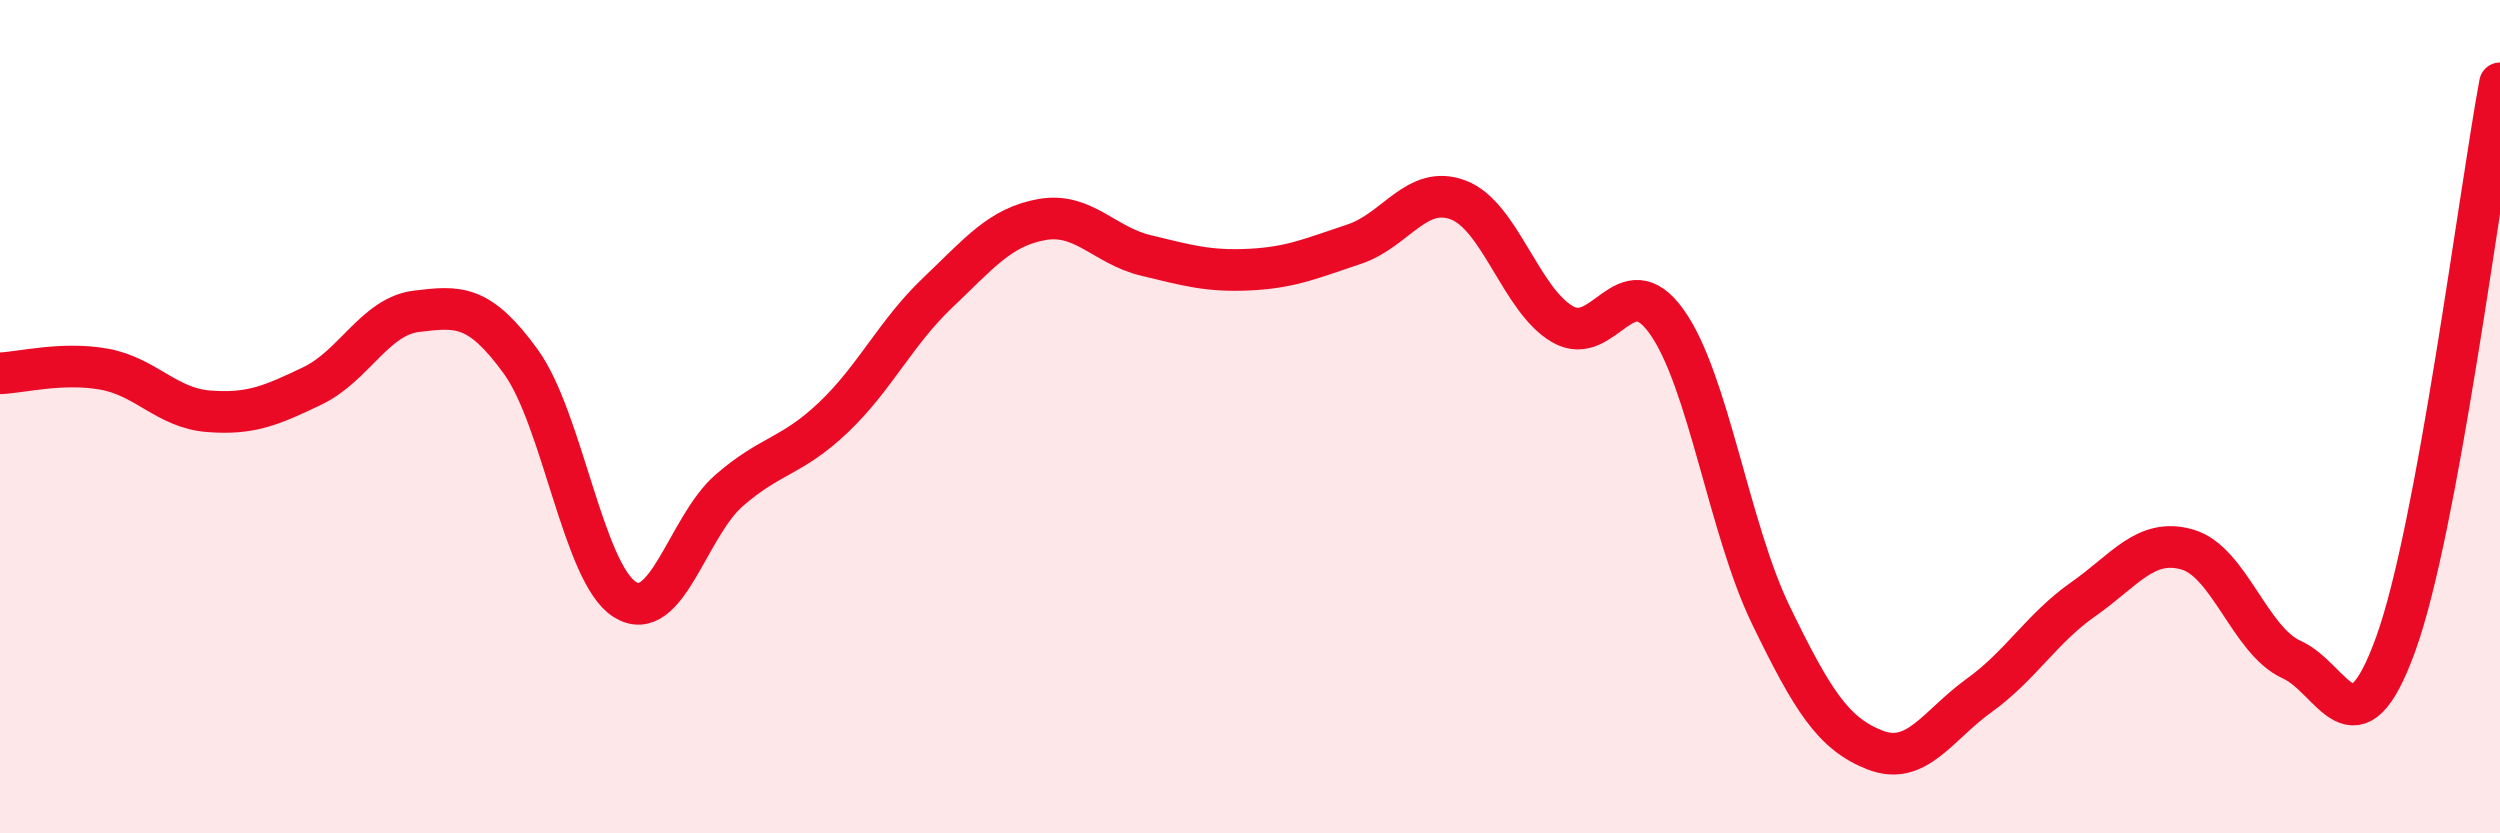
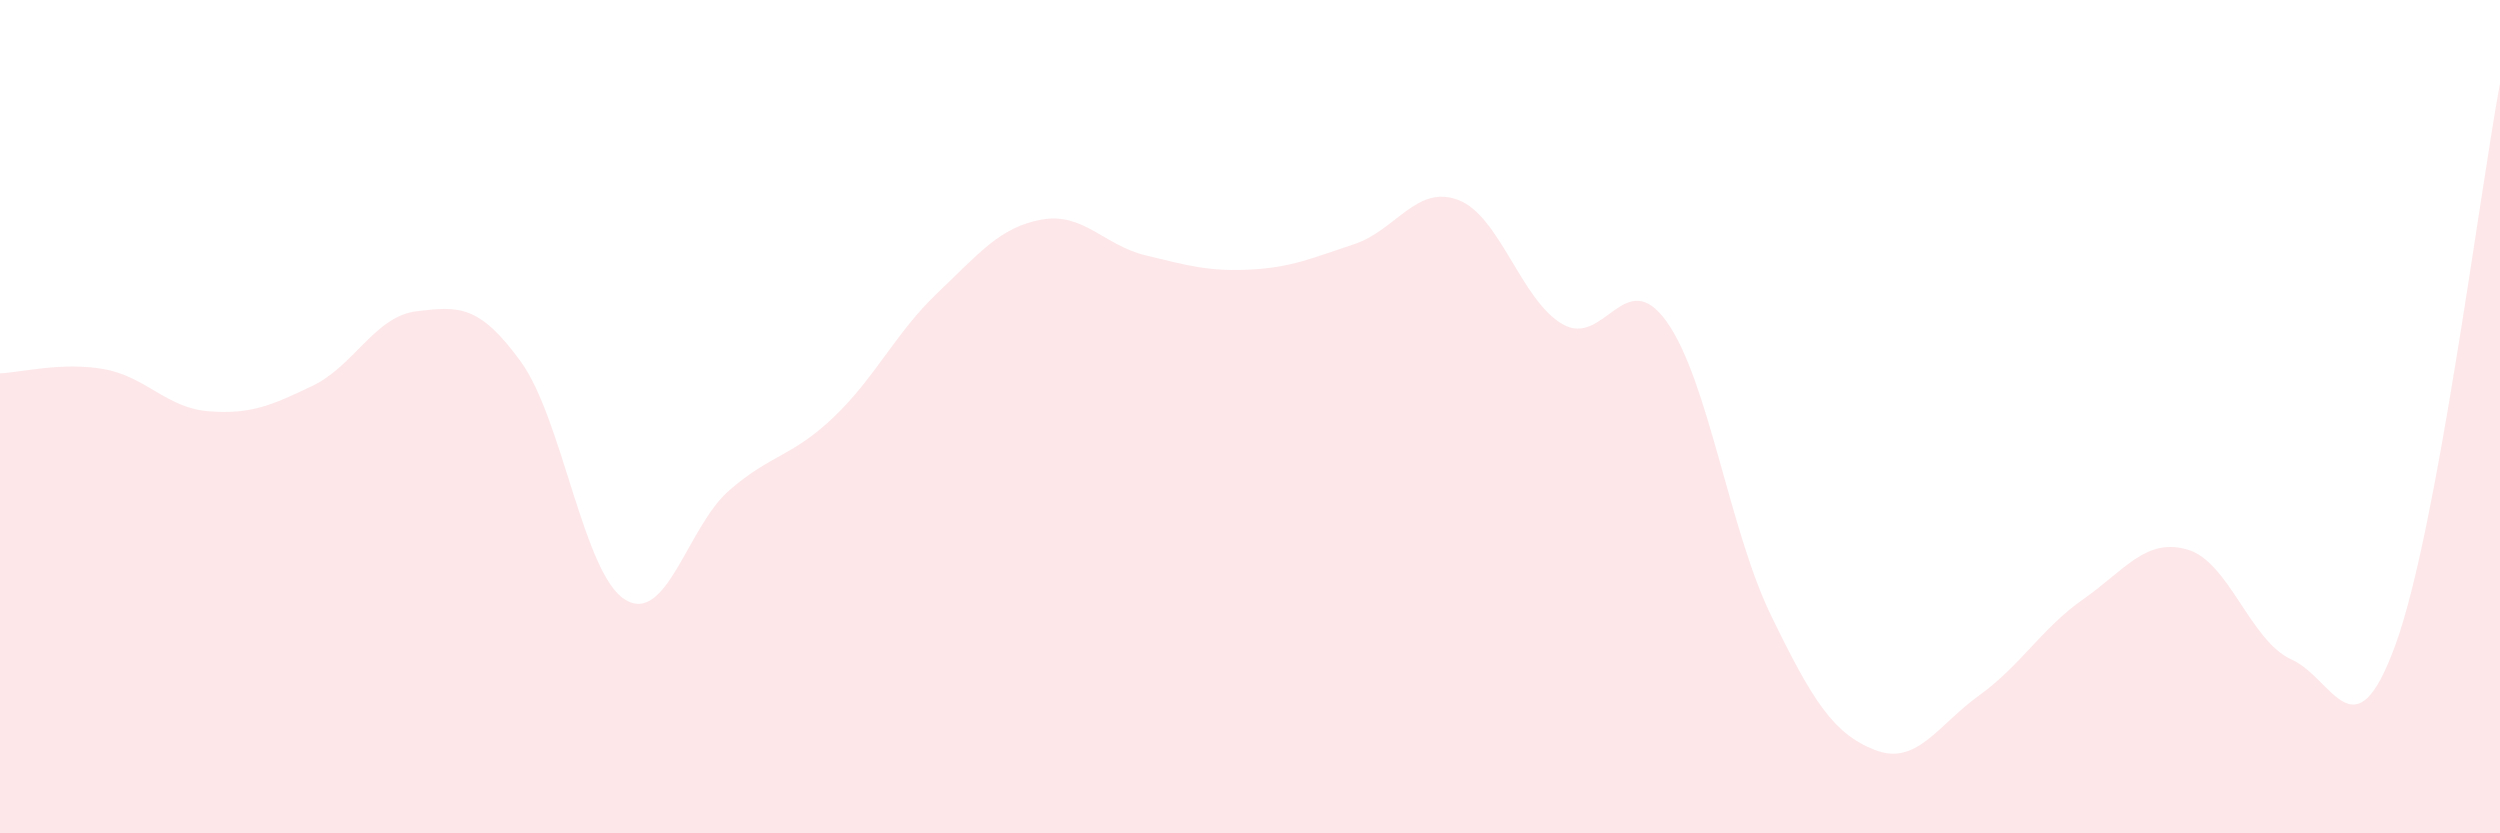
<svg xmlns="http://www.w3.org/2000/svg" width="60" height="20" viewBox="0 0 60 20">
  <path d="M 0,8.96 C 0.5,8.94 1.5,8.68 2.5,8.86 C 3.5,9.04 4,9.79 5,9.87 C 6,9.95 6.5,9.74 7.5,9.26 C 8.5,8.78 9,7.59 10,7.47 C 11,7.35 11.5,7.3 12.5,8.68 C 13.5,10.06 14,13.77 15,14.39 C 16,15.01 16.5,12.64 17.5,11.77 C 18.5,10.9 19,10.97 20,10.02 C 21,9.07 21.5,7.98 22.5,7.03 C 23.5,6.08 24,5.45 25,5.27 C 26,5.09 26.5,5.89 27.5,6.13 C 28.5,6.37 29,6.52 30,6.47 C 31,6.42 31.5,6.19 32.5,5.86 C 33.5,5.53 34,4.42 35,4.8 C 36,5.18 36.5,7.2 37.5,7.78 C 38.5,8.36 39,6.32 40,7.72 C 41,9.12 41.5,12.7 42.5,14.76 C 43.5,16.82 44,17.61 45,18 C 46,18.39 46.5,17.41 47.5,16.69 C 48.5,15.97 49,15.08 50,14.38 C 51,13.68 51.5,12.9 52.5,13.19 C 53.5,13.48 54,15.38 55,15.83 C 56,16.28 56.5,18.22 57.5,15.45 C 58.5,12.68 59.5,4.69 60,2L60 20L0 20Z" fill="#EB0A25" opacity="0.1" stroke-linecap="round" stroke-linejoin="round" />
-   <path d="M 0,8.96 C 0.5,8.94 1.5,8.68 2.5,8.86 C 3.5,9.04 4,9.79 5,9.87 C 6,9.95 6.5,9.74 7.5,9.26 C 8.5,8.78 9,7.59 10,7.47 C 11,7.35 11.5,7.3 12.5,8.68 C 13.5,10.06 14,13.77 15,14.39 C 16,15.01 16.5,12.64 17.5,11.77 C 18.5,10.9 19,10.97 20,10.02 C 21,9.07 21.5,7.98 22.5,7.03 C 23.5,6.08 24,5.45 25,5.27 C 26,5.09 26.5,5.89 27.5,6.13 C 28.5,6.37 29,6.52 30,6.47 C 31,6.42 31.5,6.19 32.5,5.86 C 33.5,5.53 34,4.42 35,4.8 C 36,5.18 36.5,7.2 37.5,7.78 C 38.5,8.36 39,6.32 40,7.72 C 41,9.12 41.5,12.7 42.5,14.76 C 43.5,16.82 44,17.61 45,18 C 46,18.39 46.5,17.41 47.5,16.69 C 48.5,15.97 49,15.08 50,14.38 C 51,13.68 51.5,12.9 52.5,13.19 C 53.5,13.48 54,15.38 55,15.83 C 56,16.28 56.5,18.22 57.5,15.45 C 58.5,12.68 59.5,4.69 60,2" stroke="#EB0A25" stroke-width="1" fill="none" stroke-linecap="round" stroke-linejoin="round" />
</svg>